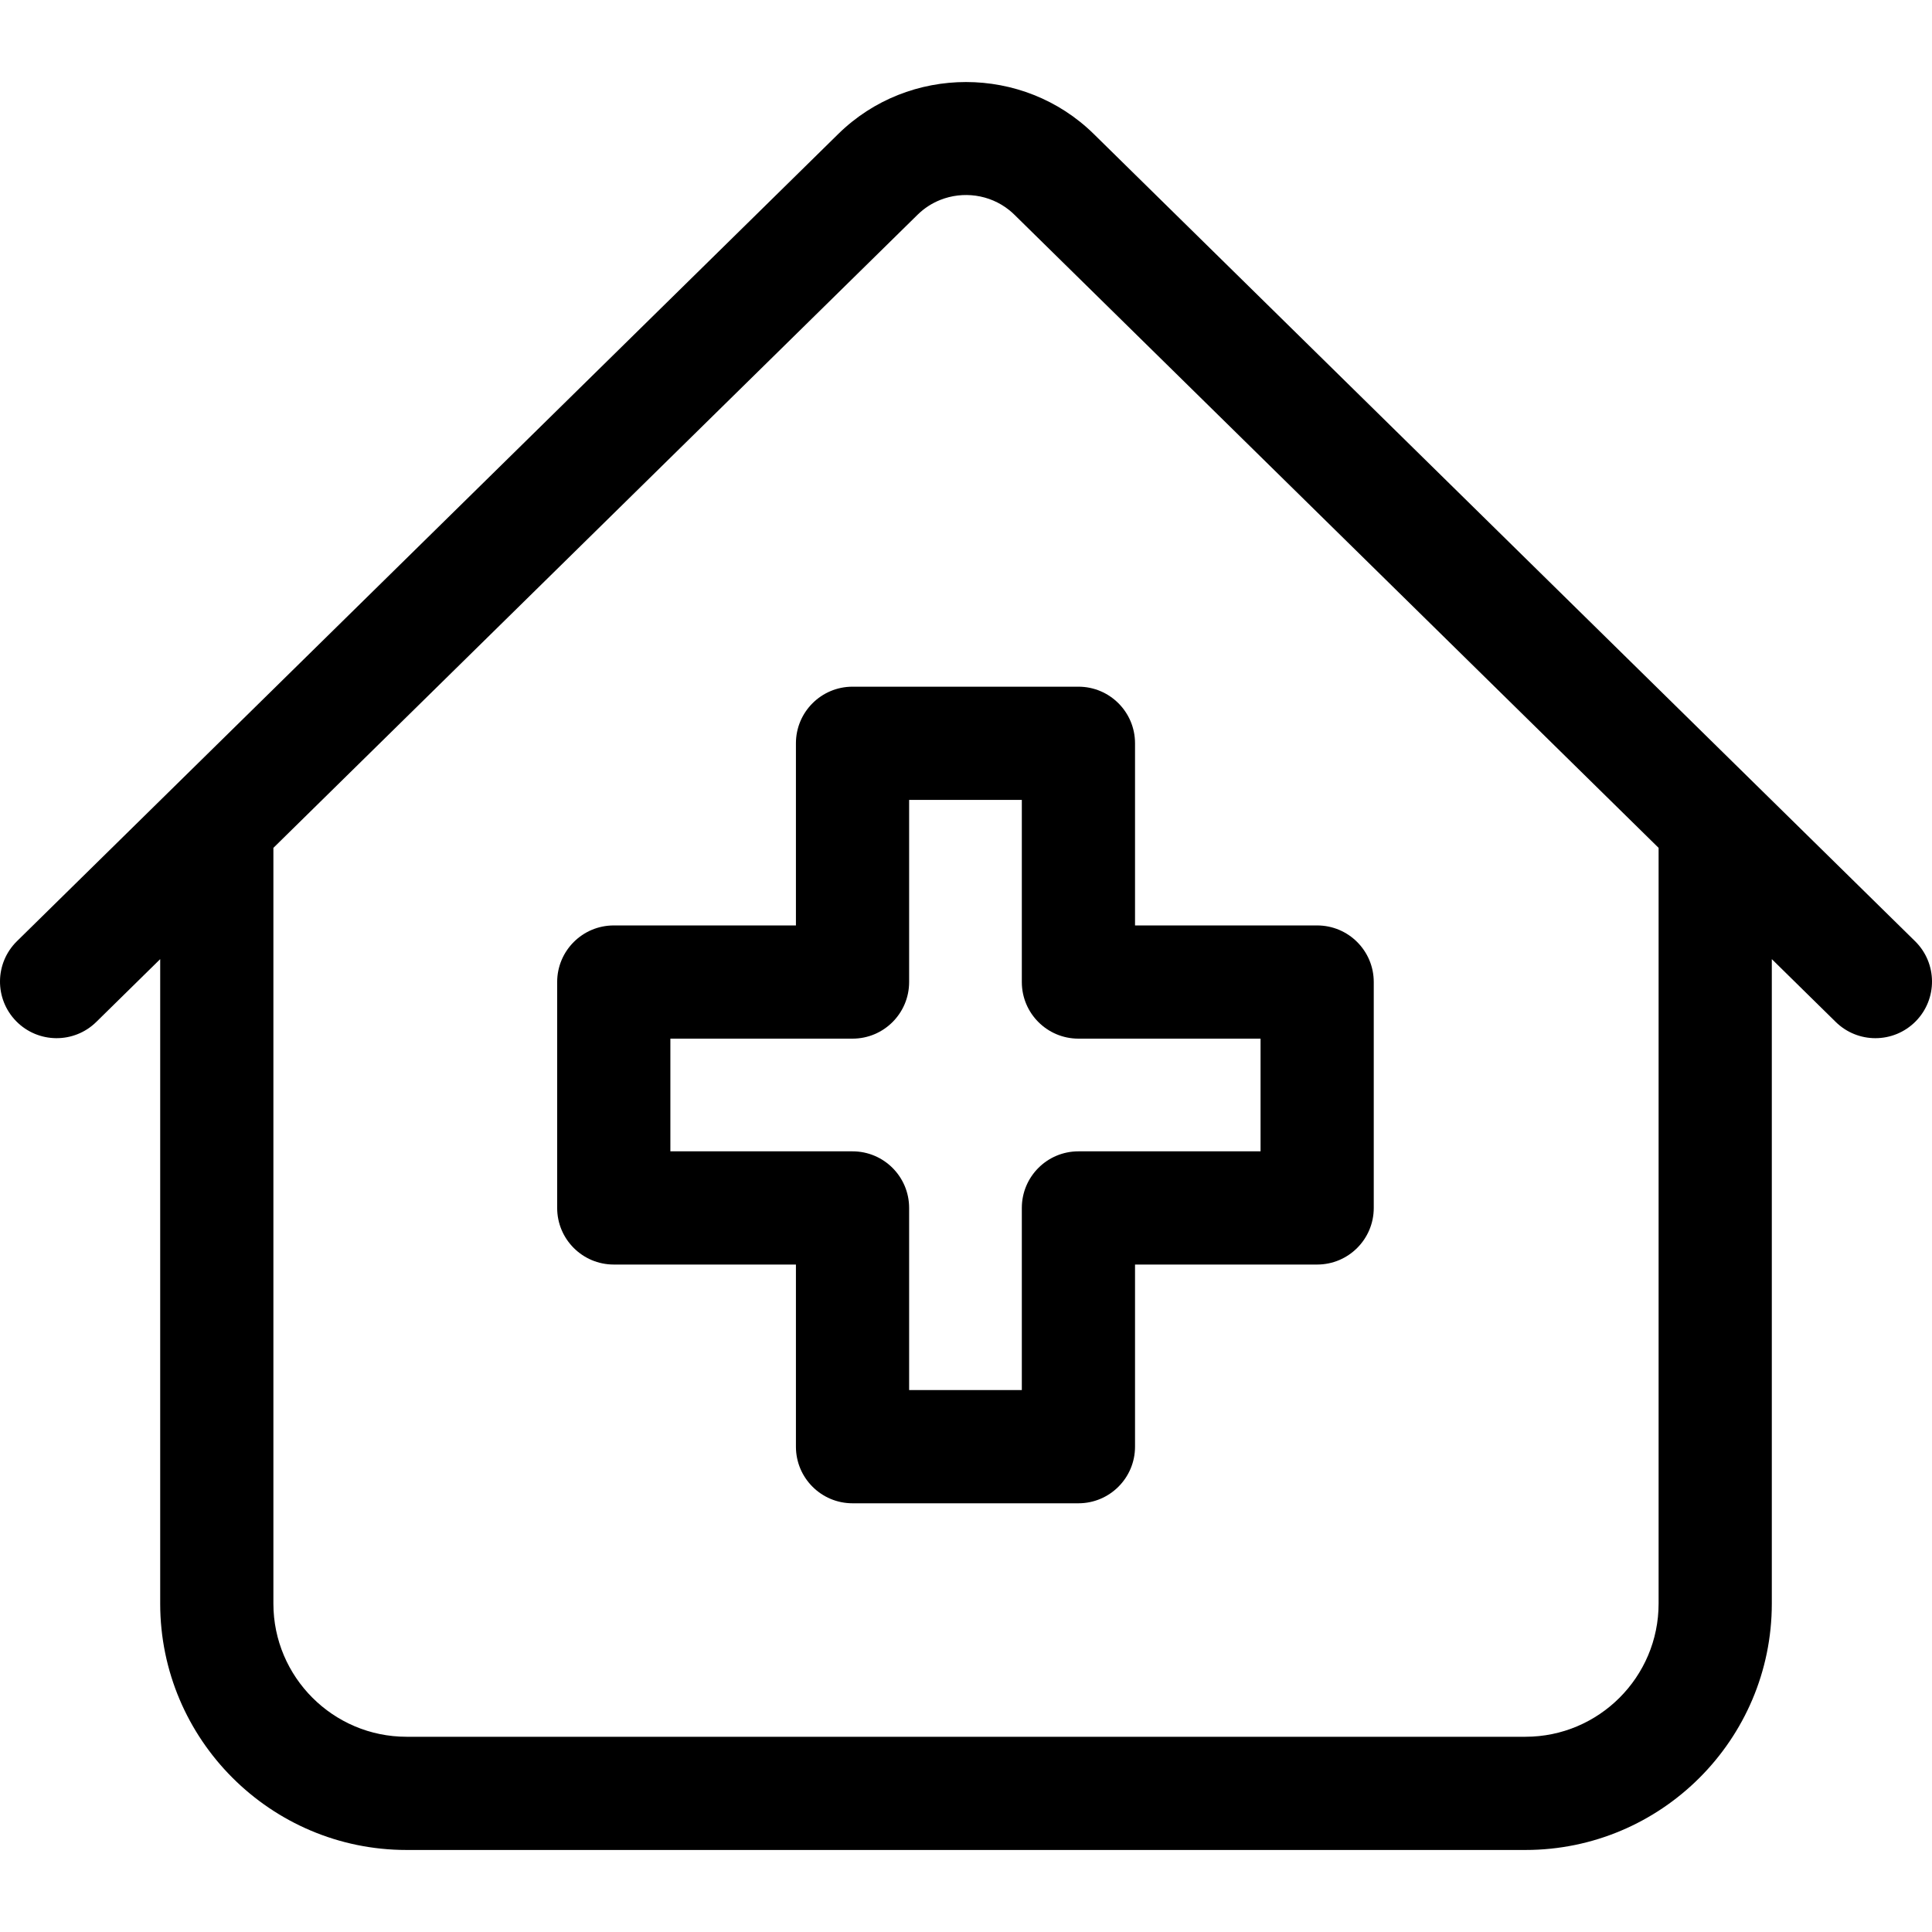
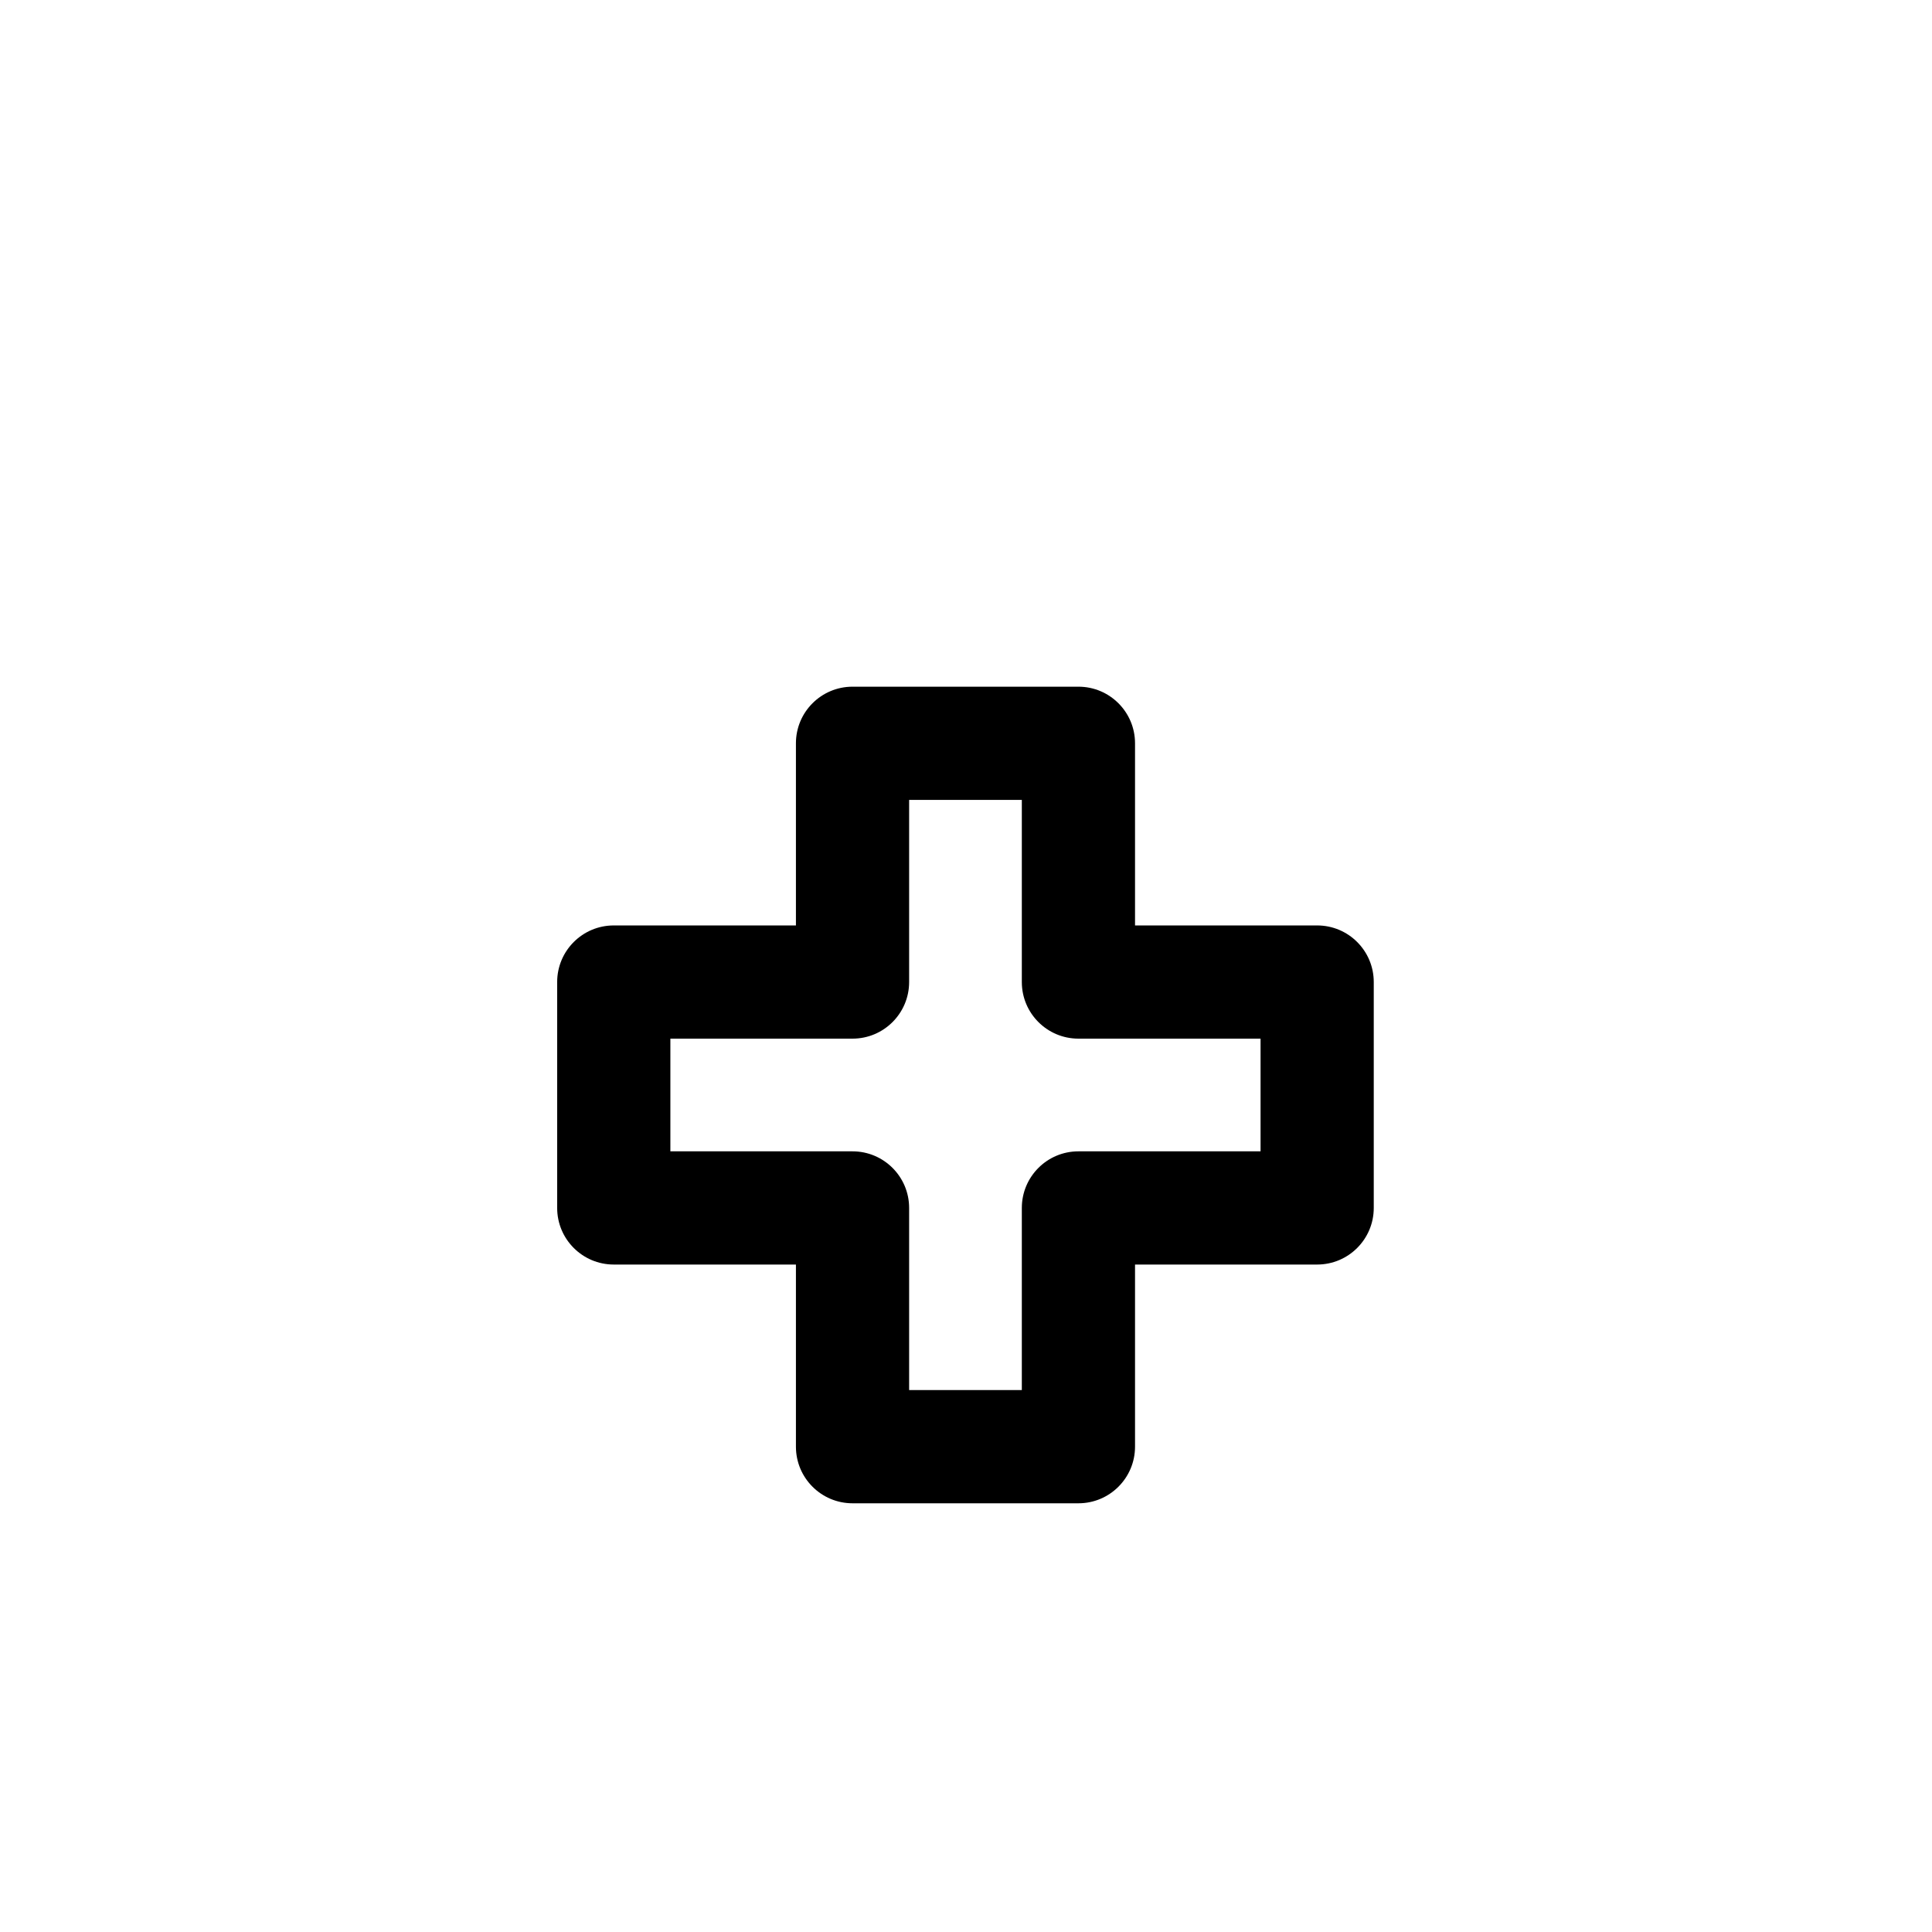
<svg xmlns="http://www.w3.org/2000/svg" id="Layer_1" enable-background="new 0 0 512 512" height="512" viewBox="0 0 512 512" width="512">
  <g>
-     <path d="m507.514 249.429-217.665-213.93c-18.665-18.347-49.034-18.346-67.698-.001l-217.665 213.931c-5.909 5.808-5.991 15.305-.184 21.213 5.807 5.907 15.304 5.991 21.212.184l16.939-16.649v170.797c0 35.999 29.288 65.287 65.287 65.287h296.52c35.999 0 65.287-29.288 65.287-65.287v-170.797l16.939 16.649c2.921 2.87 6.718 4.302 10.513 4.302 3.882 0 7.763-1.498 10.699-4.485 5.807-5.909 5.725-15.406-.184-21.214zm-67.968 175.545c0 19.457-15.83 35.287-35.287 35.287h-296.519c-19.457 0-35.287-15.83-35.287-35.287v-200.282l170.727-167.798c1.767-1.737 3.812-3.04 5.995-3.909 6.003-2.388 13.053-1.493 18.27 2.687.474.38.933.787 1.375 1.222l170.727 167.797v200.283z" />
    <path d="m210.929 196.98v48.271h-48.274c-8.284 0-15 6.716-15 15v59.866c0 8.284 6.716 15 15 15h48.274v48.27c0 8.284 6.716 15 15 15h59.866c8.284 0 15-6.716 15-15v-48.27h48.266c8.284 0 15-6.716 15-15v-59.866c0-8.284-6.716-15-15-15h-48.266v-48.271c0-8.284-6.716-15-15-15h-59.866c-8.284 0-15 6.716-15 15zm30 63.271v-48.271h29.866v48.271c0 8.284 6.716 15 15 15h48.266v29.866h-48.266c-8.284 0-15 6.716-15 15v48.27h-29.866v-48.27c0-8.284-6.716-15-15-15h-48.274v-29.866h48.274c8.284 0 15-6.716 15-15z" />
  </g>
</svg>